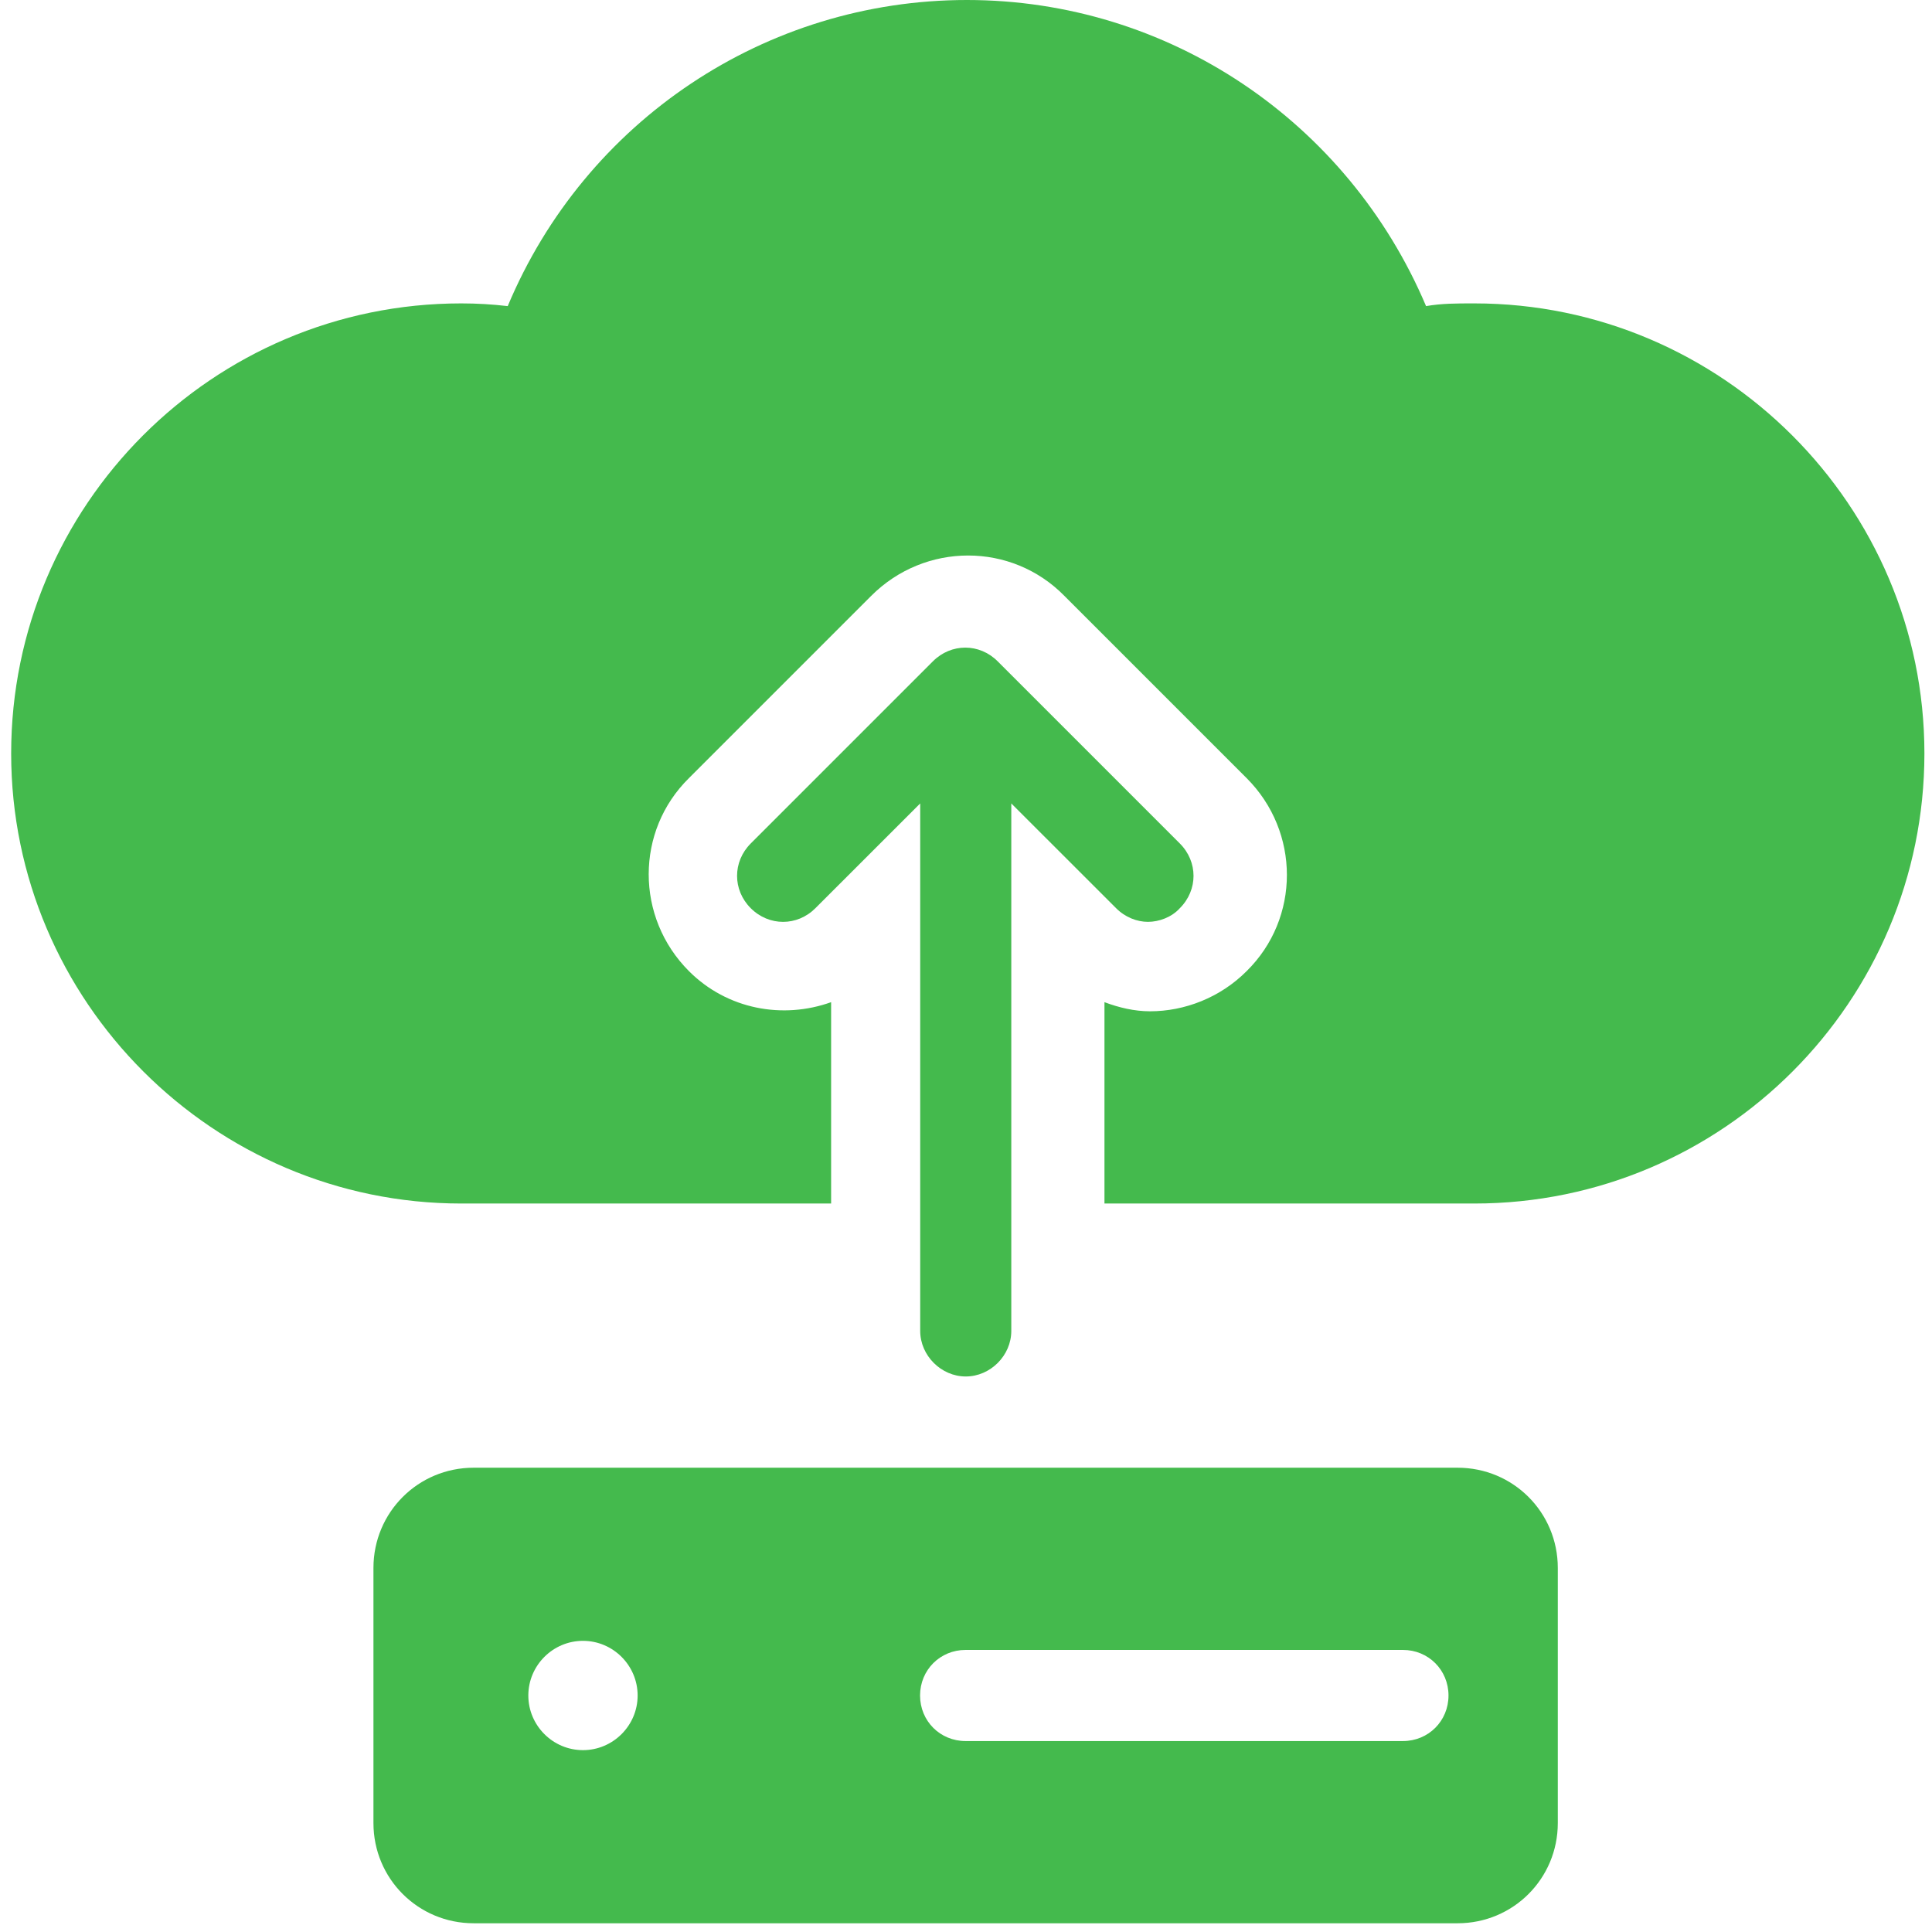
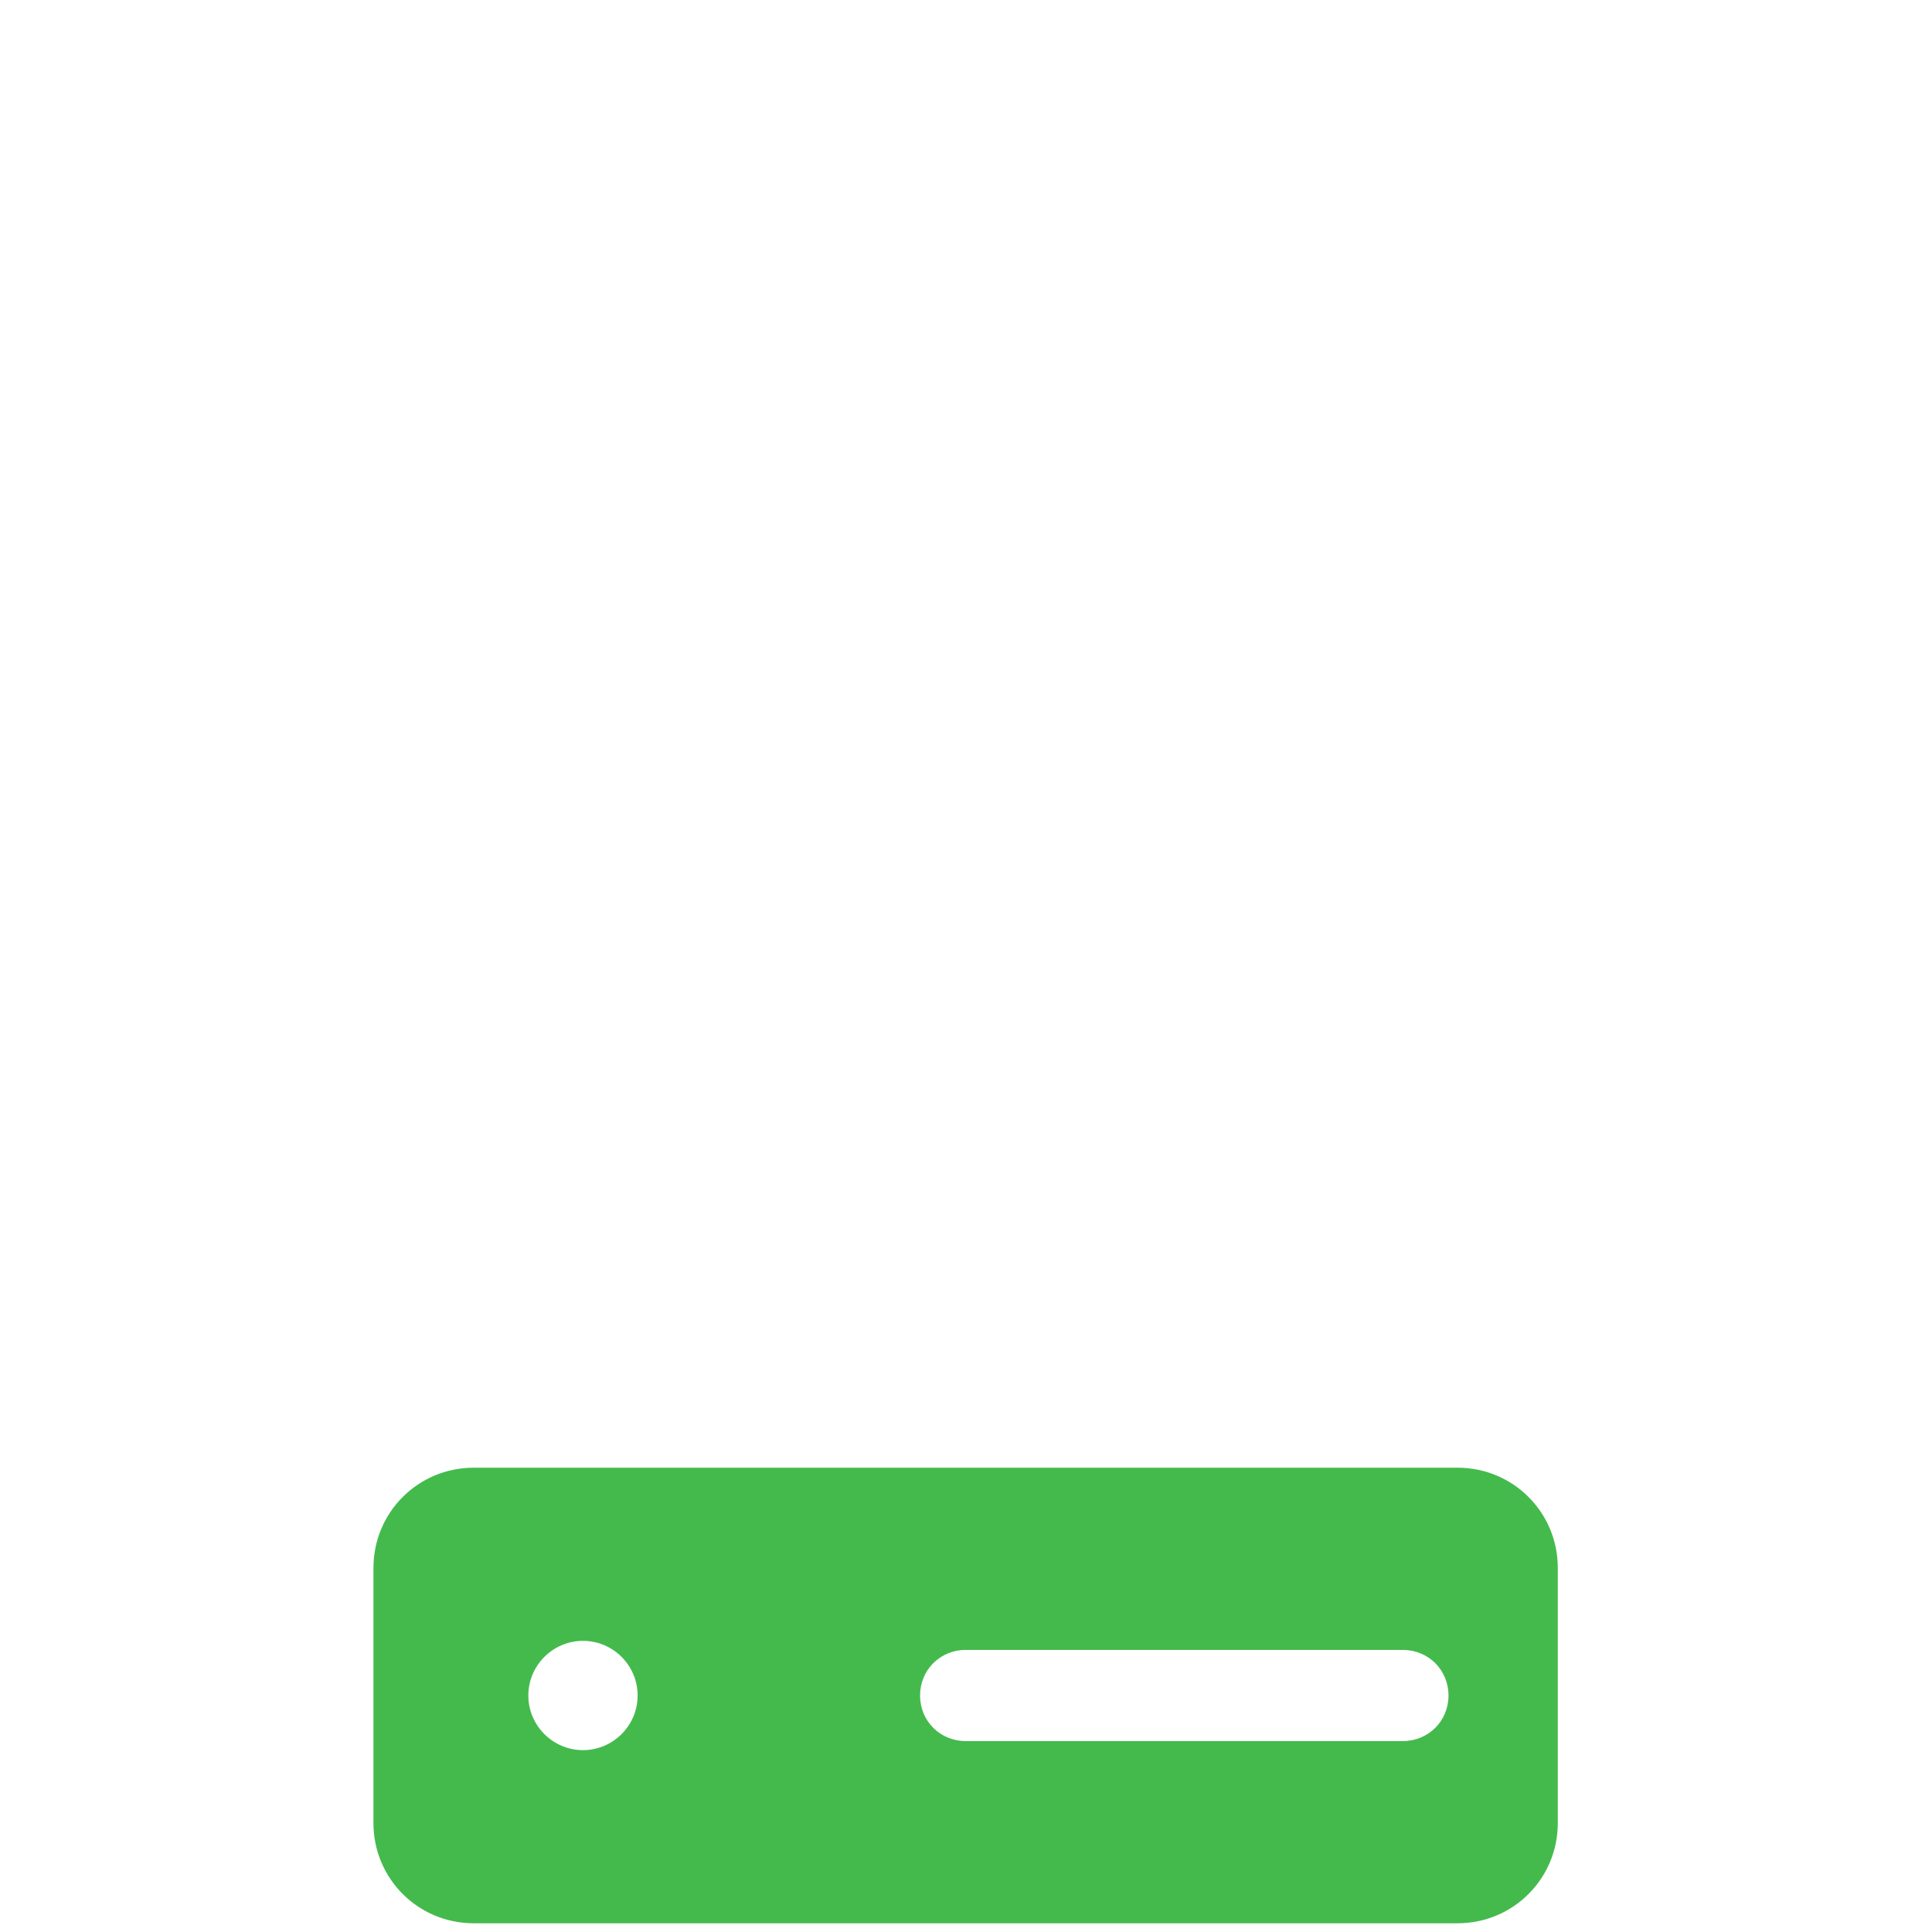
<svg xmlns="http://www.w3.org/2000/svg" width="54" height="54" viewBox="0 0 54 54" fill="none">
  <path d="M40.74 41.023H13.239C11.685 41.023 10.438 42.271 10.438 43.825V50.955C10.438 52.508 11.685 53.756 13.239 53.756H40.74C42.294 53.756 43.541 52.508 43.541 50.955V43.825C43.541 42.271 42.294 41.023 40.74 41.023ZM16.294 48.917C15.454 48.917 14.767 48.23 14.767 47.39C14.767 46.549 15.454 45.862 16.294 45.862C17.135 45.862 17.822 46.549 17.822 47.39C17.822 48.23 17.135 48.917 16.294 48.917ZM39.212 48.663H26.989C26.276 48.663 25.716 48.103 25.716 47.39C25.716 46.677 26.276 46.116 26.989 46.116H39.212C39.925 46.116 40.486 46.677 40.486 47.39C40.486 48.103 39.925 48.663 39.212 48.663Z" fill="#44BA4D" />
-   <path d="M32.977 23.576L27.884 18.483C27.375 17.974 26.586 17.974 26.076 18.483L20.983 23.576C20.474 24.086 20.474 24.875 20.983 25.384C21.493 25.894 22.282 25.894 22.791 25.384L25.72 22.456V37.2C25.72 37.888 26.306 38.473 26.993 38.473C27.681 38.473 28.266 37.888 28.266 37.2V22.456L31.195 25.384C31.449 25.639 31.78 25.766 32.086 25.766C32.392 25.766 32.748 25.639 32.977 25.384C33.487 24.875 33.487 24.086 32.977 23.576Z" fill="#44BA4D" />
-   <path d="M41.157 8.48C40.725 8.48 40.292 8.48 39.859 8.556C37.669 3.387 32.652 0 27.025 0C21.397 0 16.355 3.387 14.191 8.556C13.758 8.505 13.325 8.48 12.892 8.48C5.94 8.48 0.312 14.133 0.312 21.059C0.312 27.985 5.966 33.639 12.892 33.639H23.23V28.011C21.881 28.495 20.328 28.215 19.258 27.145C17.756 25.643 17.756 23.224 19.258 21.747L24.351 16.654C25.853 15.151 28.273 15.151 29.749 16.654L34.842 21.747C36.345 23.249 36.345 25.668 34.842 27.145C34.104 27.884 33.111 28.266 32.143 28.266C31.71 28.266 31.277 28.164 30.87 28.011V33.639H41.208C48.16 33.639 53.788 27.985 53.788 21.059C53.788 14.133 48.135 8.48 41.208 8.48H41.157Z" fill="#44BA4D" />
</svg>